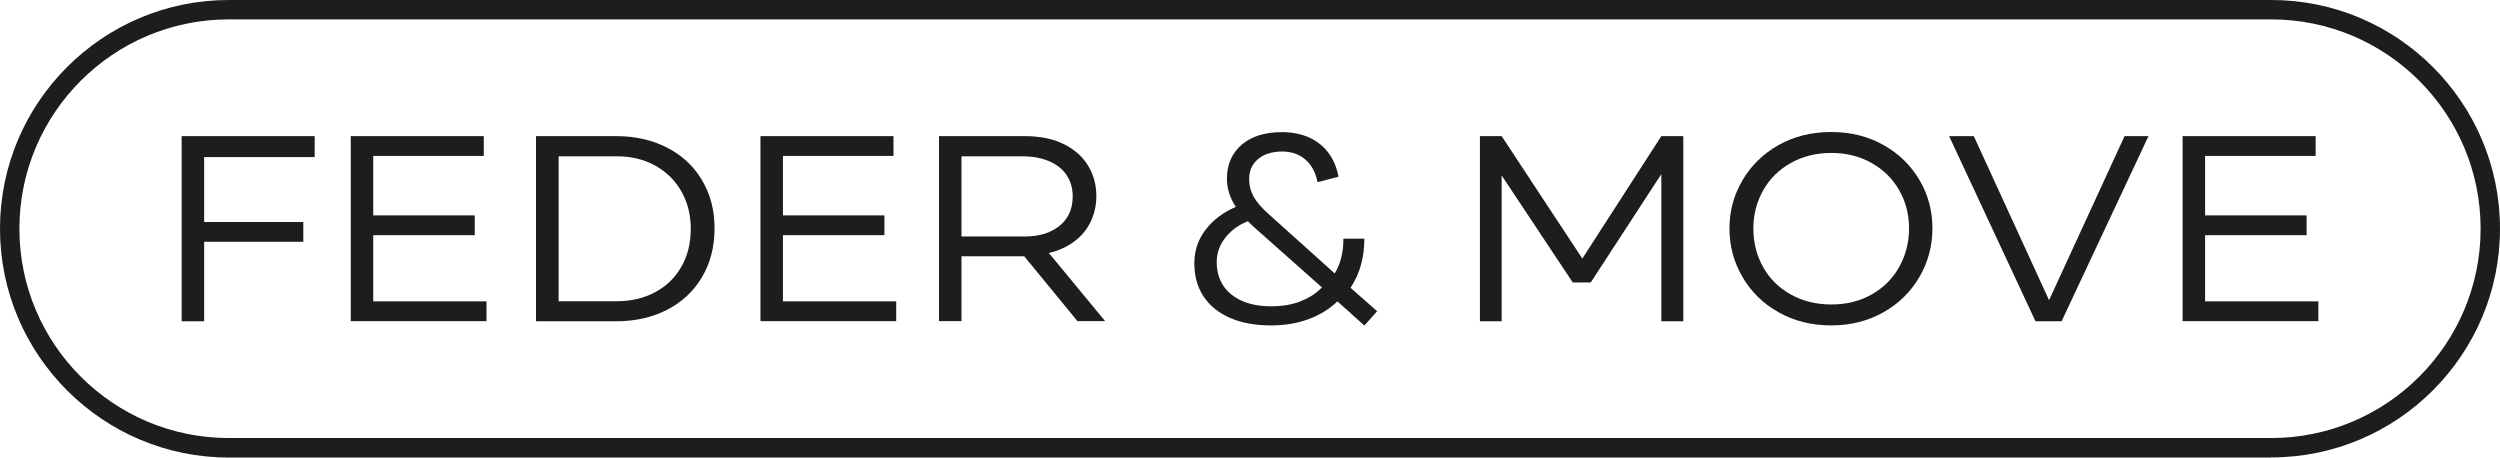
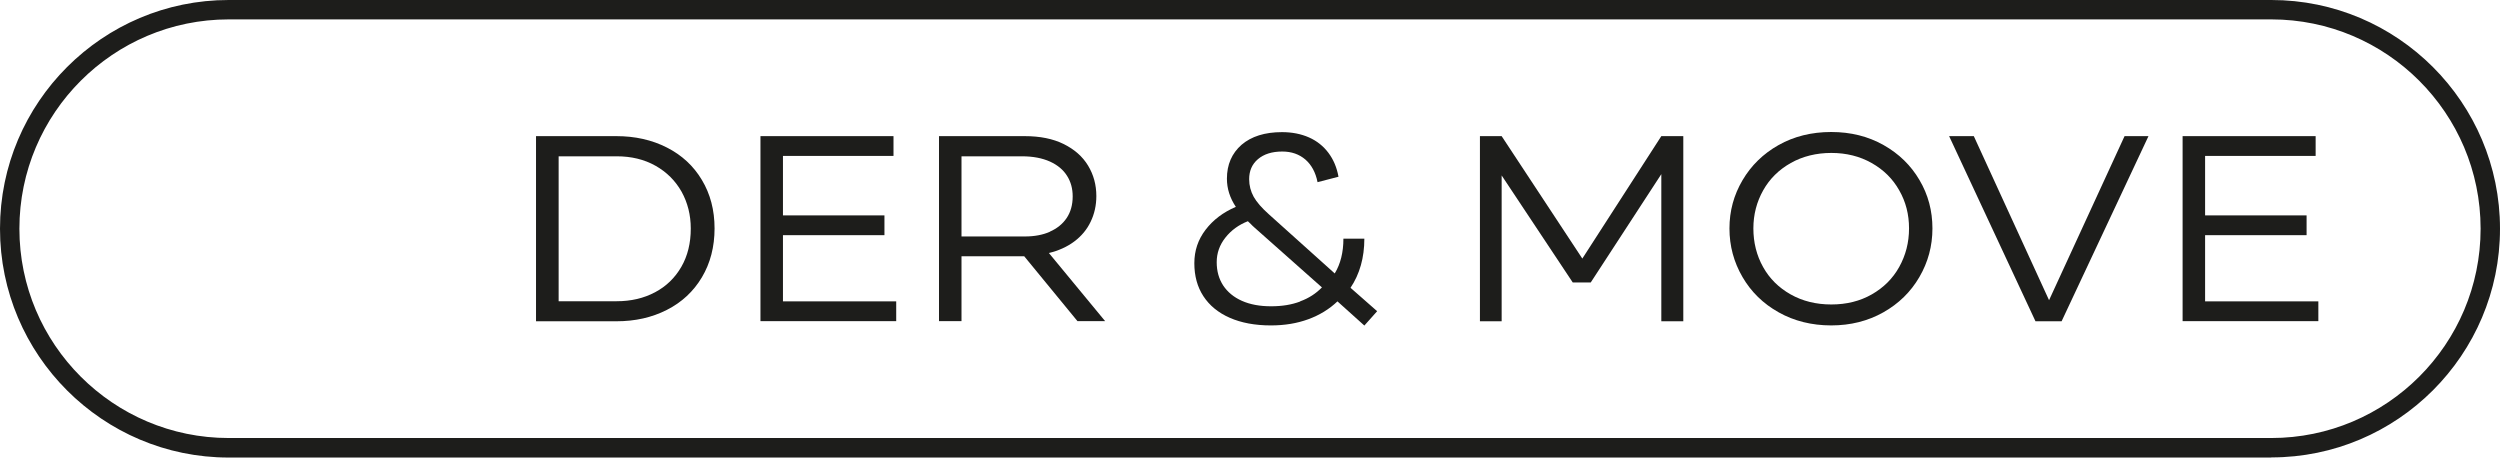
<svg xmlns="http://www.w3.org/2000/svg" id="Layer_2" data-name="Layer 2" viewBox="0 0 193.37 35.39">
  <defs>
    <style>
      .cls-1 {
        fill: #1d1d1b;
      }
    </style>
  </defs>
  <g id="Layer_1-2" data-name="Layer 1">
    <g>
-       <path class="cls-1" d="M14.05,10.53h10.29v1.62h-8.55v5.02h7.67v1.53h-7.67v6.15h-1.74v-14.32Z" />
-       <path class="cls-1" d="M27.13,10.53h10.29v1.53h-8.55v4.6h7.85v1.53h-7.85v5.12h8.76v1.53h-10.5v-14.32Z" />
      <path class="cls-1" d="M41.46,10.53h6.22c1.44,0,2.74.29,3.9.88s2.06,1.42,2.71,2.51c.65,1.08.98,2.33.98,3.75s-.33,2.69-.98,3.78c-.65,1.09-1.55,1.93-2.71,2.52s-2.45.88-3.9.88h-6.22v-14.32ZM50.66,22.61c.87-.46,1.55-1.12,2.04-1.97.49-.85.73-1.84.73-2.96,0-1.05-.24-2-.71-2.85-.48-.85-1.15-1.52-2.02-2.01-.87-.49-1.87-.73-3-.73h-4.49v11.21h4.49c1.11,0,2.09-.23,2.96-.69Z" />
      <path class="cls-1" d="M58.82,10.53h10.29v1.53h-8.55v4.6h7.85v1.53h-7.85v5.12h8.76v1.53h-10.5v-14.32Z" />
      <path class="cls-1" d="M72.62,10.53h6.64c1.18,0,2.18.2,3.01.61s1.46.96,1.89,1.67c.43.71.64,1.49.64,2.36,0,.71-.15,1.38-.44,1.98-.29.61-.72,1.12-1.27,1.53-.55.41-1.21.71-1.96.89l4.35,5.27h-2.14l-4.12-5.02h-4.85v5.02h-1.74v-14.32ZM81.2,17.92c.55-.24.99-.59,1.3-1.05.31-.46.47-1.02.47-1.68,0-.59-.14-1.12-.43-1.58-.29-.47-.73-.84-1.32-1.11-.6-.27-1.32-.41-2.17-.41h-4.68v6.2h4.91c.73,0,1.37-.12,1.92-.36Z" />
      <path class="cls-1" d="M95.12,24.58c-.89-.39-1.57-.95-2.04-1.67s-.7-1.57-.7-2.55.29-1.83.87-2.59c.58-.76,1.36-1.35,2.34-1.77-.46-.69-.69-1.41-.69-2.18,0-1.09.38-1.96,1.13-2.62.76-.65,1.8-.98,3.13-.98.78,0,1.48.14,2.09.41.61.27,1.11.67,1.5,1.19.39.52.65,1.13.78,1.85l-1.62.42c-.15-.76-.47-1.34-.94-1.75-.48-.41-1.07-.62-1.79-.62-.8,0-1.42.2-1.88.59-.46.39-.68.91-.68,1.55,0,.49.12.94.35,1.36.23.41.62.86,1.17,1.35l5.1,4.58c.45-.74.67-1.64.67-2.69h1.62c0,1.47-.36,2.74-1.07,3.8l2.06,1.81-.99,1.11-2.08-1.87c-.63.6-1.38,1.06-2.25,1.38s-1.83.48-2.9.48c-1.23,0-2.29-.2-3.18-.59ZM100.56,23.31c.67-.24,1.23-.61,1.69-1.08l-5.23-4.64c-.11-.1-.2-.18-.25-.24-.06-.06-.14-.14-.25-.24-.71.28-1.29.7-1.74,1.27-.45.57-.67,1.2-.67,1.9s.17,1.29.5,1.8c.34.51.82.91,1.45,1.19.63.28,1.38.42,2.25.42s1.59-.12,2.26-.37Z" />
-       <path class="cls-1" d="M114.47,10.53h1.68l6.24,9.47,6.11-9.47h1.7v14.32h-1.7v-11.38l-5.46,8.38h-1.39l-5.5-8.28v11.28h-1.68v-14.32Z" />
+       <path class="cls-1" d="M114.47,10.53h1.68l6.24,9.47,6.11-9.47h1.7v14.32h-1.7v-11.38l-5.46,8.38h-1.39l-5.5-8.28v11.28h-1.68Z" />
      <path class="cls-1" d="M137.58,24.16c-1.2-.67-2.13-1.58-2.8-2.73s-1.01-2.4-1.01-3.76.34-2.59,1.01-3.73c.67-1.14,1.6-2.05,2.79-2.72,1.19-.67,2.55-1.01,4.07-1.01s2.86.34,4.05,1.01c1.19.67,2.12,1.58,2.78,2.71.67,1.13,1,2.38,1,3.74s-.34,2.61-1.01,3.76c-.67,1.15-1.6,2.06-2.79,2.73-1.19.67-2.53,1.01-4.03,1.01s-2.87-.34-4.06-1.01ZM144.78,22.77c.91-.52,1.62-1.22,2.12-2.12s.76-1.89.76-2.98-.25-2.06-.76-2.95c-.5-.89-1.21-1.59-2.13-2.11s-1.96-.78-3.12-.78-2.22.26-3.14.78-1.63,1.22-2.13,2.11c-.5.89-.76,1.87-.76,2.95s.25,2.09.75,2.98c.5.9,1.21,1.6,2.13,2.12s1.97.78,3.15.78,2.22-.26,3.13-.78Z" />
      <path class="cls-1" d="M150.76,10.53h1.91l5.82,12.69,5.84-12.69h1.85l-6.72,14.32h-2.02l-6.68-14.32Z" />
      <path class="cls-1" d="M168.82,10.53h10.29v1.53h-8.55v4.6h7.85v1.53h-7.85v5.12h8.76v1.53h-10.5v-14.32Z" />
    </g>
    <path class="cls-1" d="M175.68,35.39H17.69C7.94,35.39,0,27.45,0,17.69S7.94,0,17.69,0h157.99c9.76,0,17.69,7.94,17.69,17.69s-7.94,17.69-17.69,17.69ZM17.69,1.5C8.76,1.5,1.5,8.76,1.5,17.69s7.26,16.19,16.19,16.19h157.99c8.93,0,16.19-7.26,16.19-16.19s-7.26-16.19-16.19-16.19H17.69Z" />
  </g>
</svg>